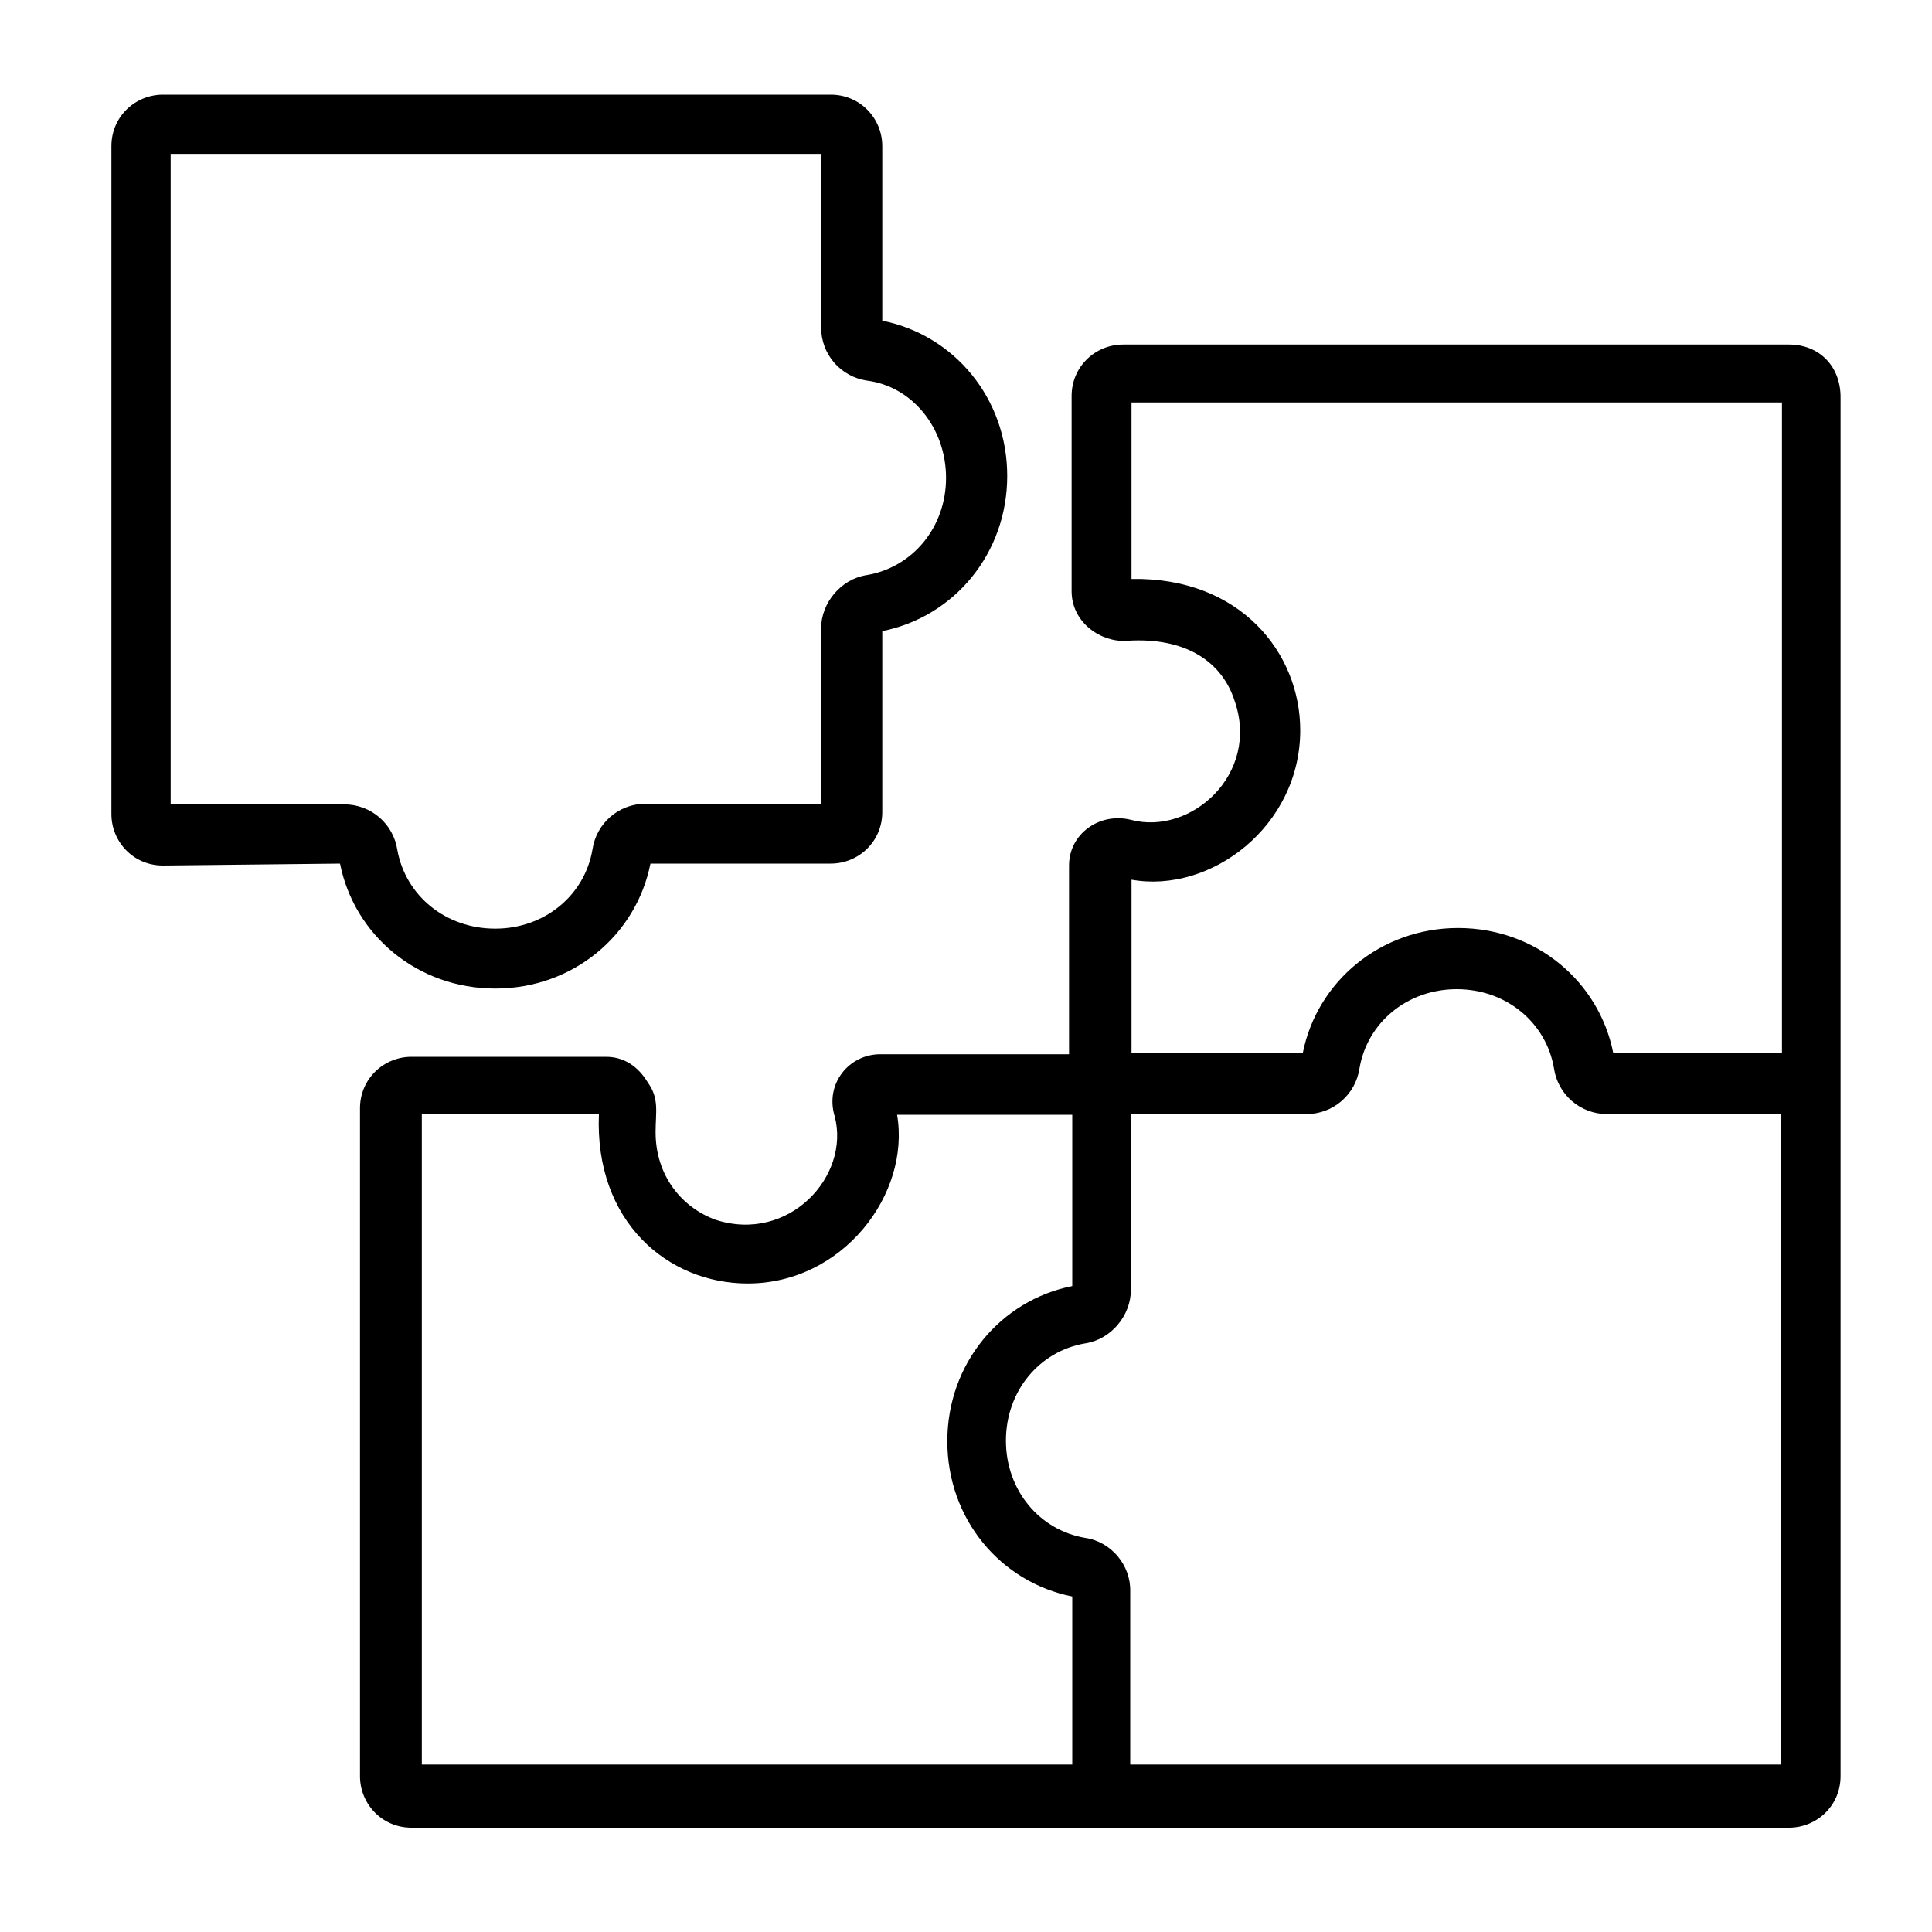
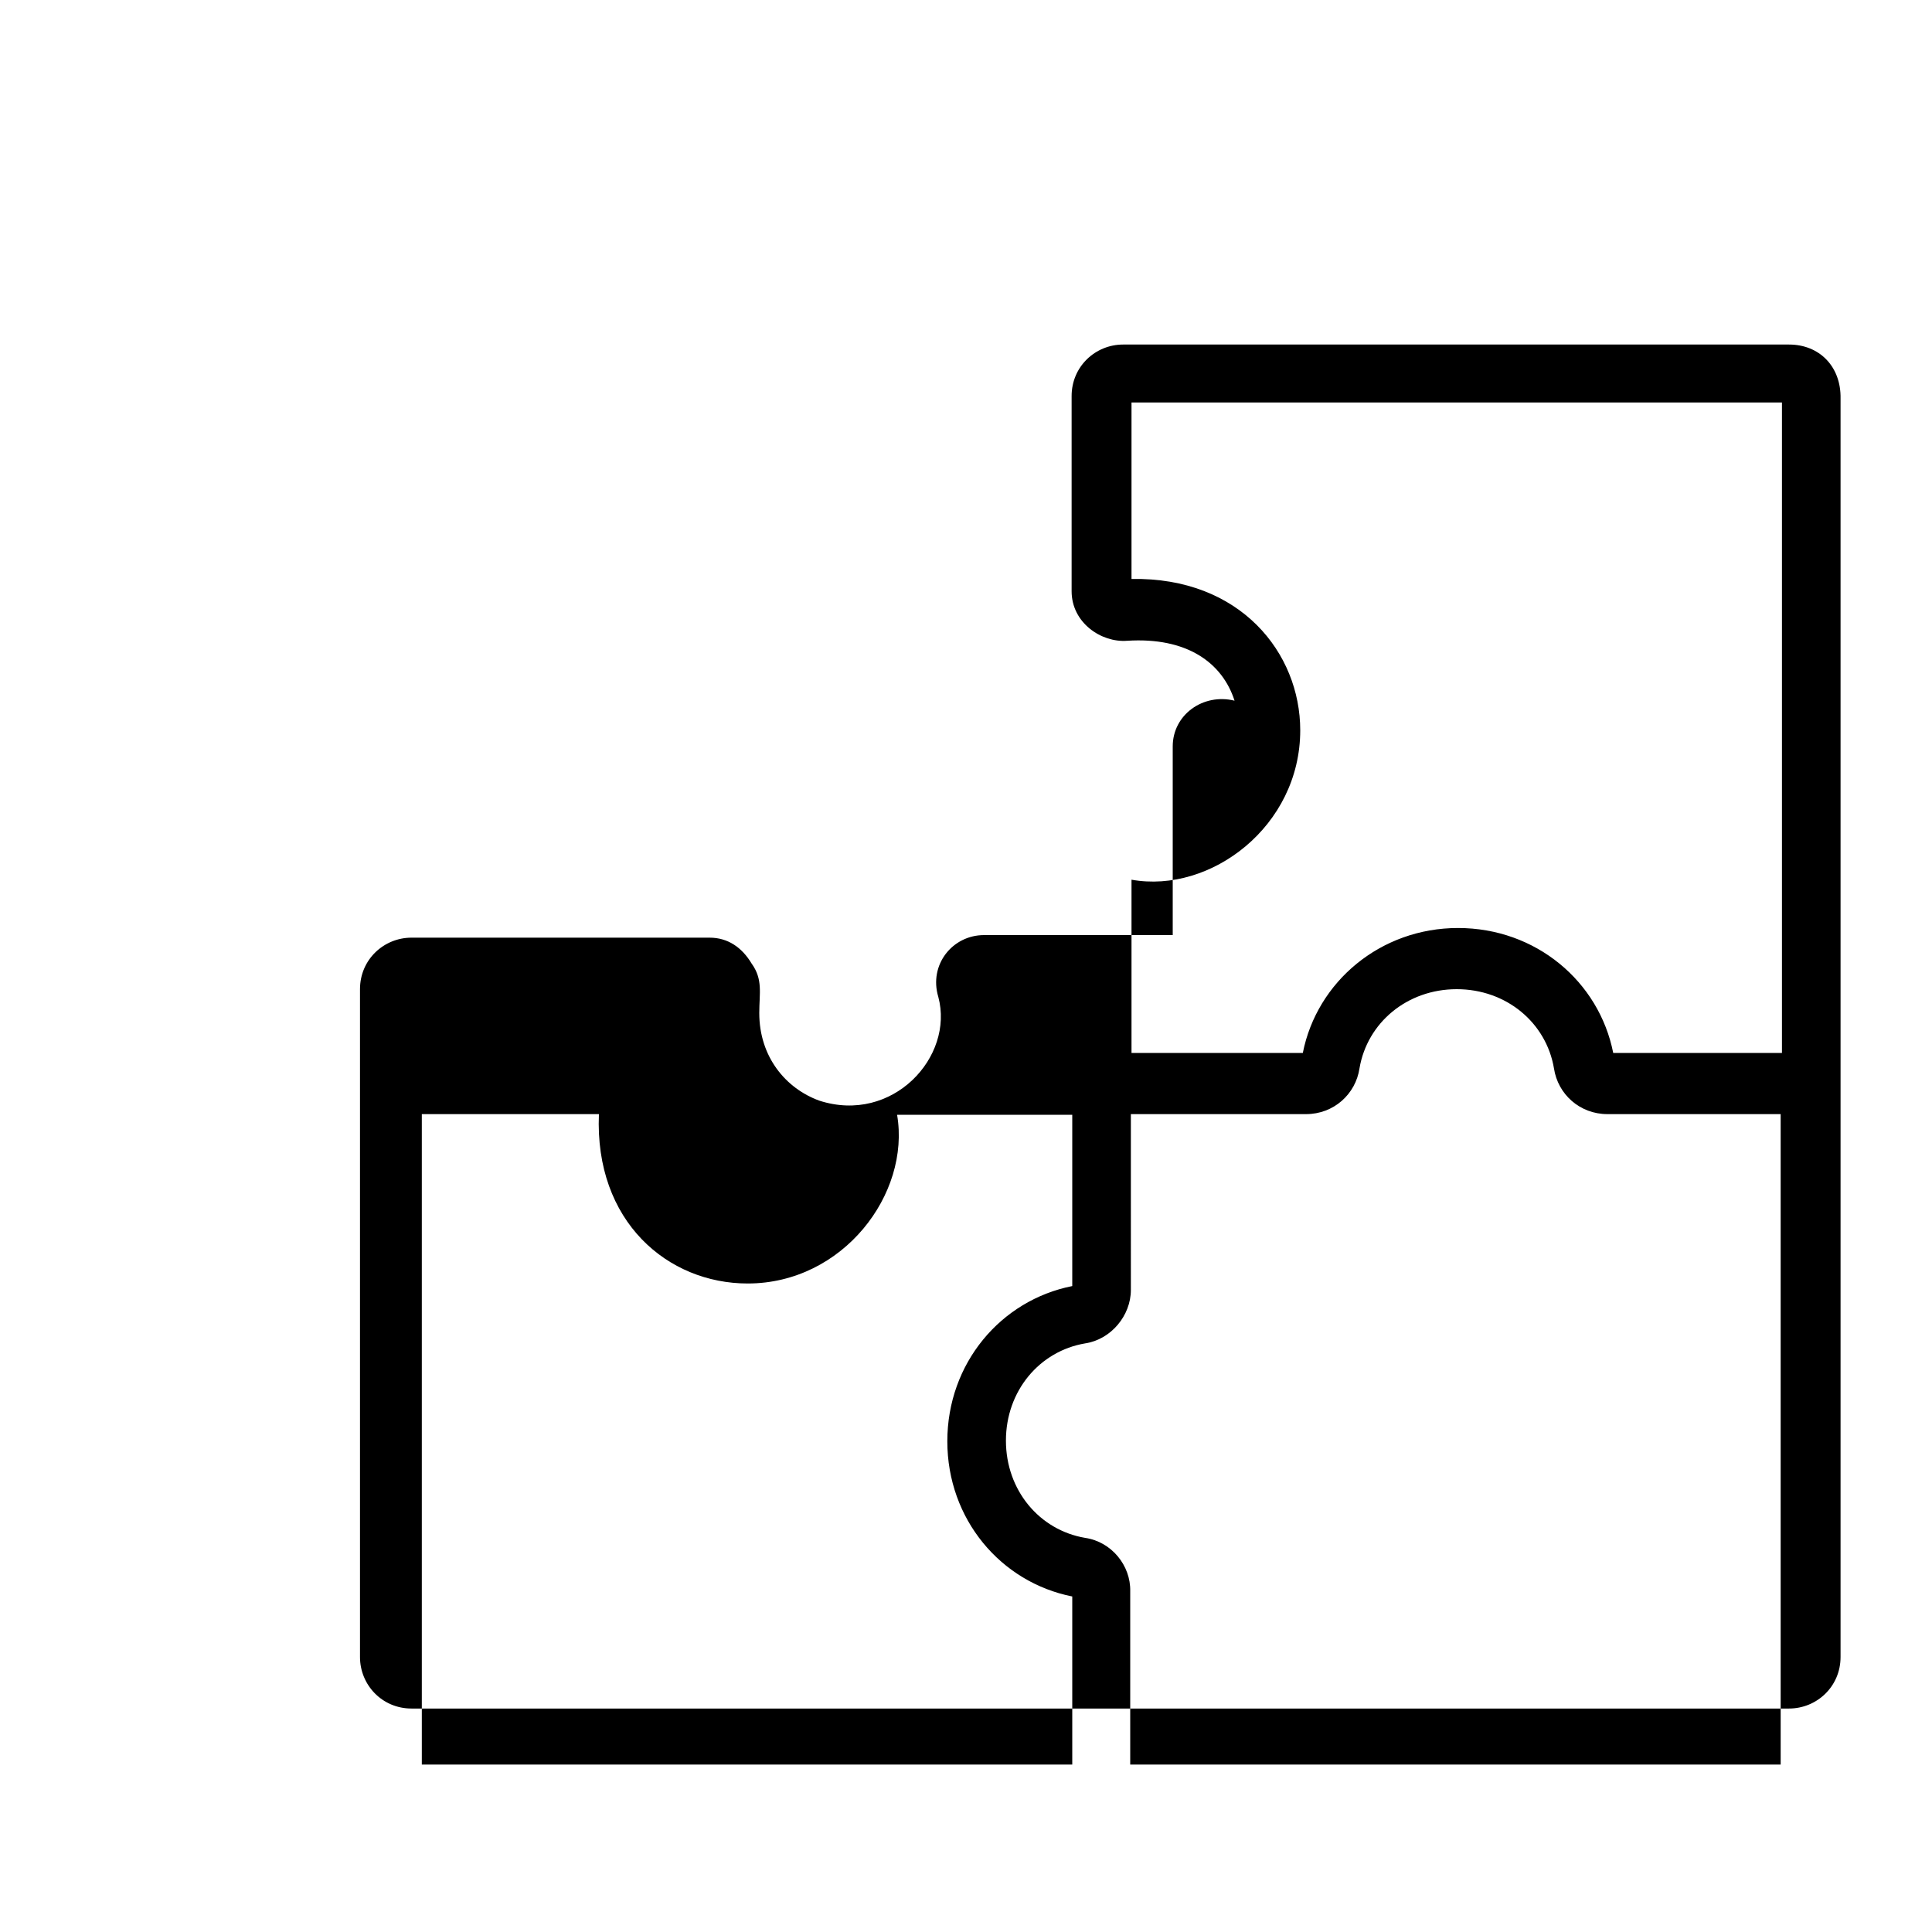
<svg xmlns="http://www.w3.org/2000/svg" version="1.1" id="Layer_1" x="0px" y="0px" viewBox="0 0 300 300" style="enable-background:new 0 0 300 300;" xml:space="preserve">
  <style type="text/css">
	.st0{stroke:#000000;stroke-width:2;stroke-miterlimit:10;}
</style>
-   <path d="M277.8,53.5H174.4c-4.3,0-8,3.4-8,8v30.3c0,4.9,4.6,8,8.6,7.7c9.3-0.6,14.8,3.4,16.7,9.3c4,11.4-6.8,21-16.1,18.5  c-4.9-1.2-9.6,2.2-9.6,7.1v29.3h-29.3c-4.9,0-8.6,4.6-7.1,9.6c2.5,9.3-7.1,19.8-18.5,16.1c-5.2-1.9-9.3-6.8-9.3-13.6  c0-3.1,0.6-5.2-1.2-7.7c-1.5-2.5-3.7-4-6.5-4H63.9c-4.3,0-8,3.4-8,8v103.7c0,4.3,3.4,8,8,8c5.9,0,217,0,213.9,0c4.3,0,8-3.4,8-8  V61.9C285.9,56.9,282.5,53.5,277.8,53.5z M201.9,113.4c0-12-9.3-23.8-26.2-23.5V62.5h101v101h-26.2c-2.2-11.1-12-19.4-24.1-19.4  c-12,0-21.9,8.3-24.1,19.4h-26.6v-26.9C188,138.8,201.9,128.3,201.9,113.4z M168.5,238.8c-7.1-1.2-12.3-7.4-12.3-15.1  c0-7.7,5.2-13.9,12.3-15.1c4-0.6,7.1-4.3,7.1-8.3V173h27.2c4.3,0,7.7-3.1,8.3-7.1c1.2-7.1,7.4-12.3,15.1-12.3  c7.7,0,13.9,5.2,15.1,12.3c0.6,4,4,7.1,8.3,7.1h26.9v101h-101v-26.9C175.6,243.1,172.6,239.4,168.5,238.8z M116.1,199.3  c14.8,0,25.3-13.9,23.2-26.2h27.2v26.6c-11.1,2.2-19.4,12-19.4,24.1s8.3,21.9,19.4,24.1V274h-101V173h27.5  C92.3,189.7,103.7,199.3,116.1,199.3z" />
-   <path d="M52.8,134.1c2.2,11.1,12,19.4,24.1,19.4s21.9-8.3,24.1-19.4H129c4.3,0,8-3.4,8-8V98c11.1-2.2,19.4-12,19.4-24.1  s-8.3-21.9-19.4-24.1V22.7c0-4.3-3.4-8-8-8H25.3c-4.3,0-8,3.4-8,8v103.7c0,4.3,3.4,8,8,8L52.8,134.1L52.8,134.1z M146.9,74.2  c0,7.7-5.2,13.9-12.3,15.1c-4,0.6-7.1,4.3-7.1,8.3v27.2h-27.2c-4.3,0-7.7,3.1-8.3,7.1c-1.2,7.1-7.4,12.3-15.1,12.3  S63,139.1,61.7,132c-0.6-4-4-7.1-8.3-7.1H26.5v-101h101v26.9c0,4.3,3.1,7.7,7.1,8.3C141.7,60,146.9,66.5,146.9,74.2z" />
+   <path d="M277.8,53.5H174.4c-4.3,0-8,3.4-8,8v30.3c0,4.9,4.6,8,8.6,7.7c9.3-0.6,14.8,3.4,16.7,9.3c-4.9-1.2-9.6,2.2-9.6,7.1v29.3h-29.3c-4.9,0-8.6,4.6-7.1,9.6c2.5,9.3-7.1,19.8-18.5,16.1c-5.2-1.9-9.3-6.8-9.3-13.6  c0-3.1,0.6-5.2-1.2-7.7c-1.5-2.5-3.7-4-6.5-4H63.9c-4.3,0-8,3.4-8,8v103.7c0,4.3,3.4,8,8,8c5.9,0,217,0,213.9,0c4.3,0,8-3.4,8-8  V61.9C285.9,56.9,282.5,53.5,277.8,53.5z M201.9,113.4c0-12-9.3-23.8-26.2-23.5V62.5h101v101h-26.2c-2.2-11.1-12-19.4-24.1-19.4  c-12,0-21.9,8.3-24.1,19.4h-26.6v-26.9C188,138.8,201.9,128.3,201.9,113.4z M168.5,238.8c-7.1-1.2-12.3-7.4-12.3-15.1  c0-7.7,5.2-13.9,12.3-15.1c4-0.6,7.1-4.3,7.1-8.3V173h27.2c4.3,0,7.7-3.1,8.3-7.1c1.2-7.1,7.4-12.3,15.1-12.3  c7.7,0,13.9,5.2,15.1,12.3c0.6,4,4,7.1,8.3,7.1h26.9v101h-101v-26.9C175.6,243.1,172.6,239.4,168.5,238.8z M116.1,199.3  c14.8,0,25.3-13.9,23.2-26.2h27.2v26.6c-11.1,2.2-19.4,12-19.4,24.1s8.3,21.9,19.4,24.1V274h-101V173h27.5  C92.3,189.7,103.7,199.3,116.1,199.3z" />
</svg>